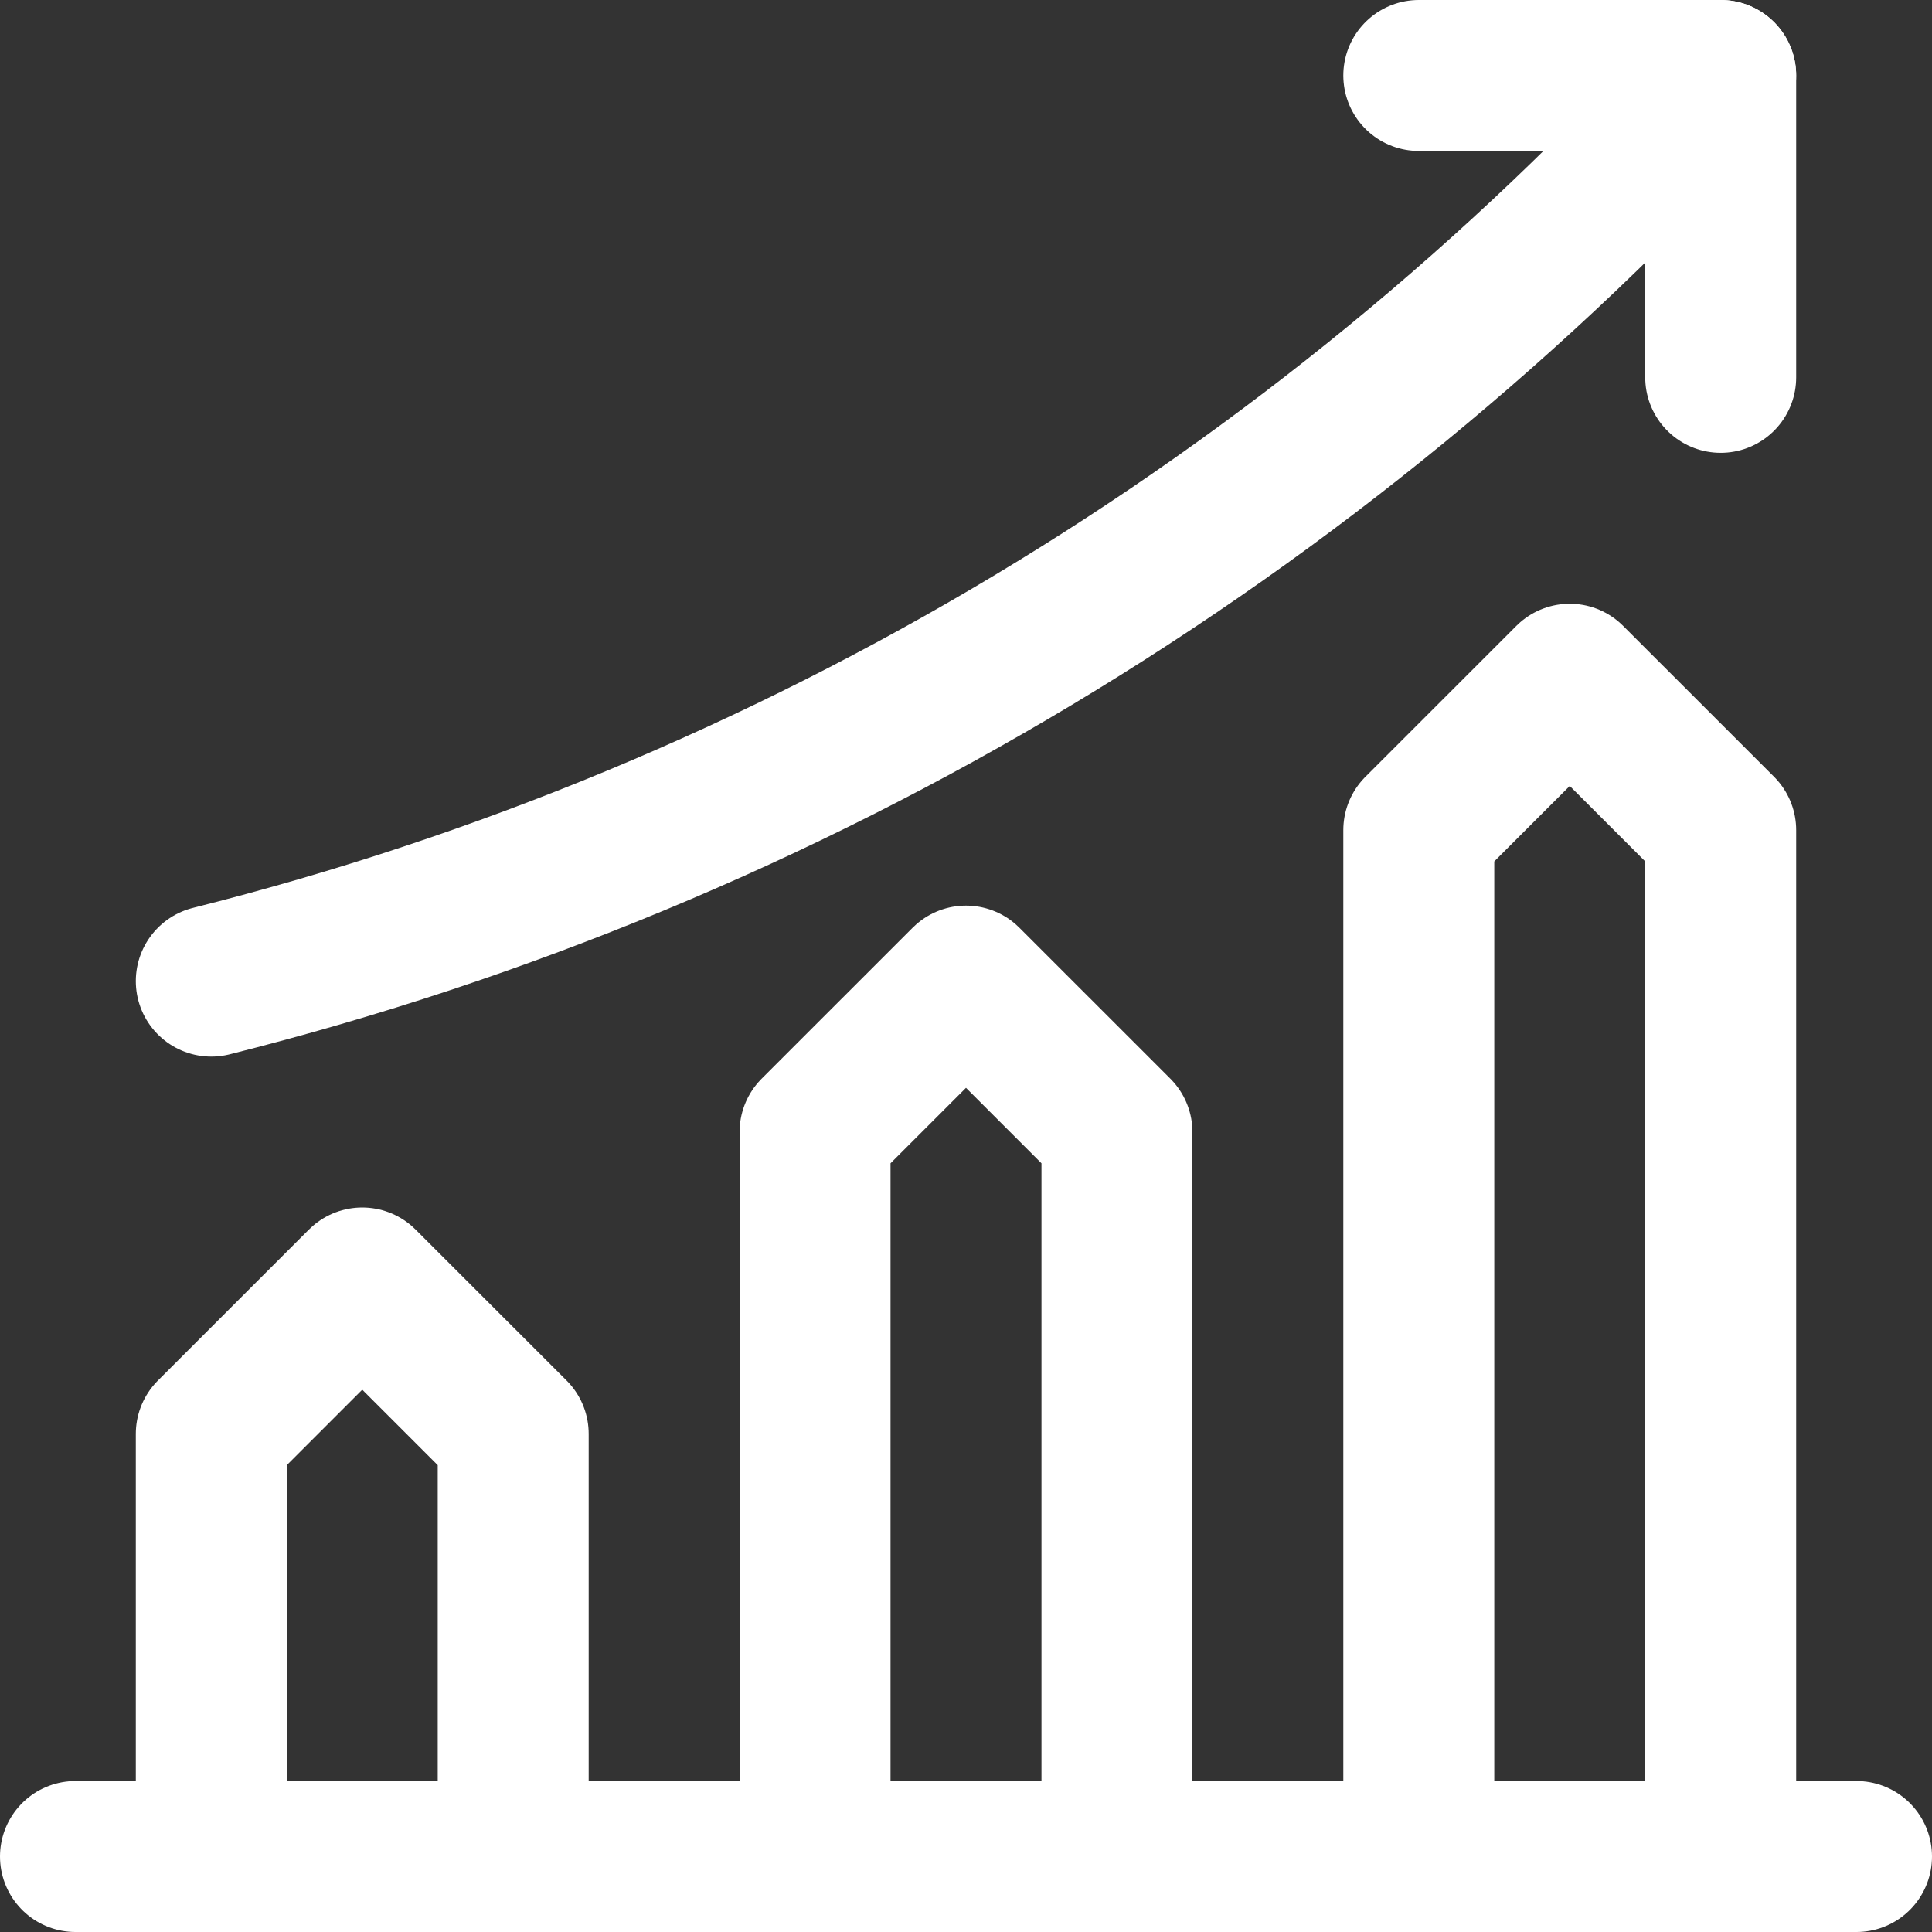
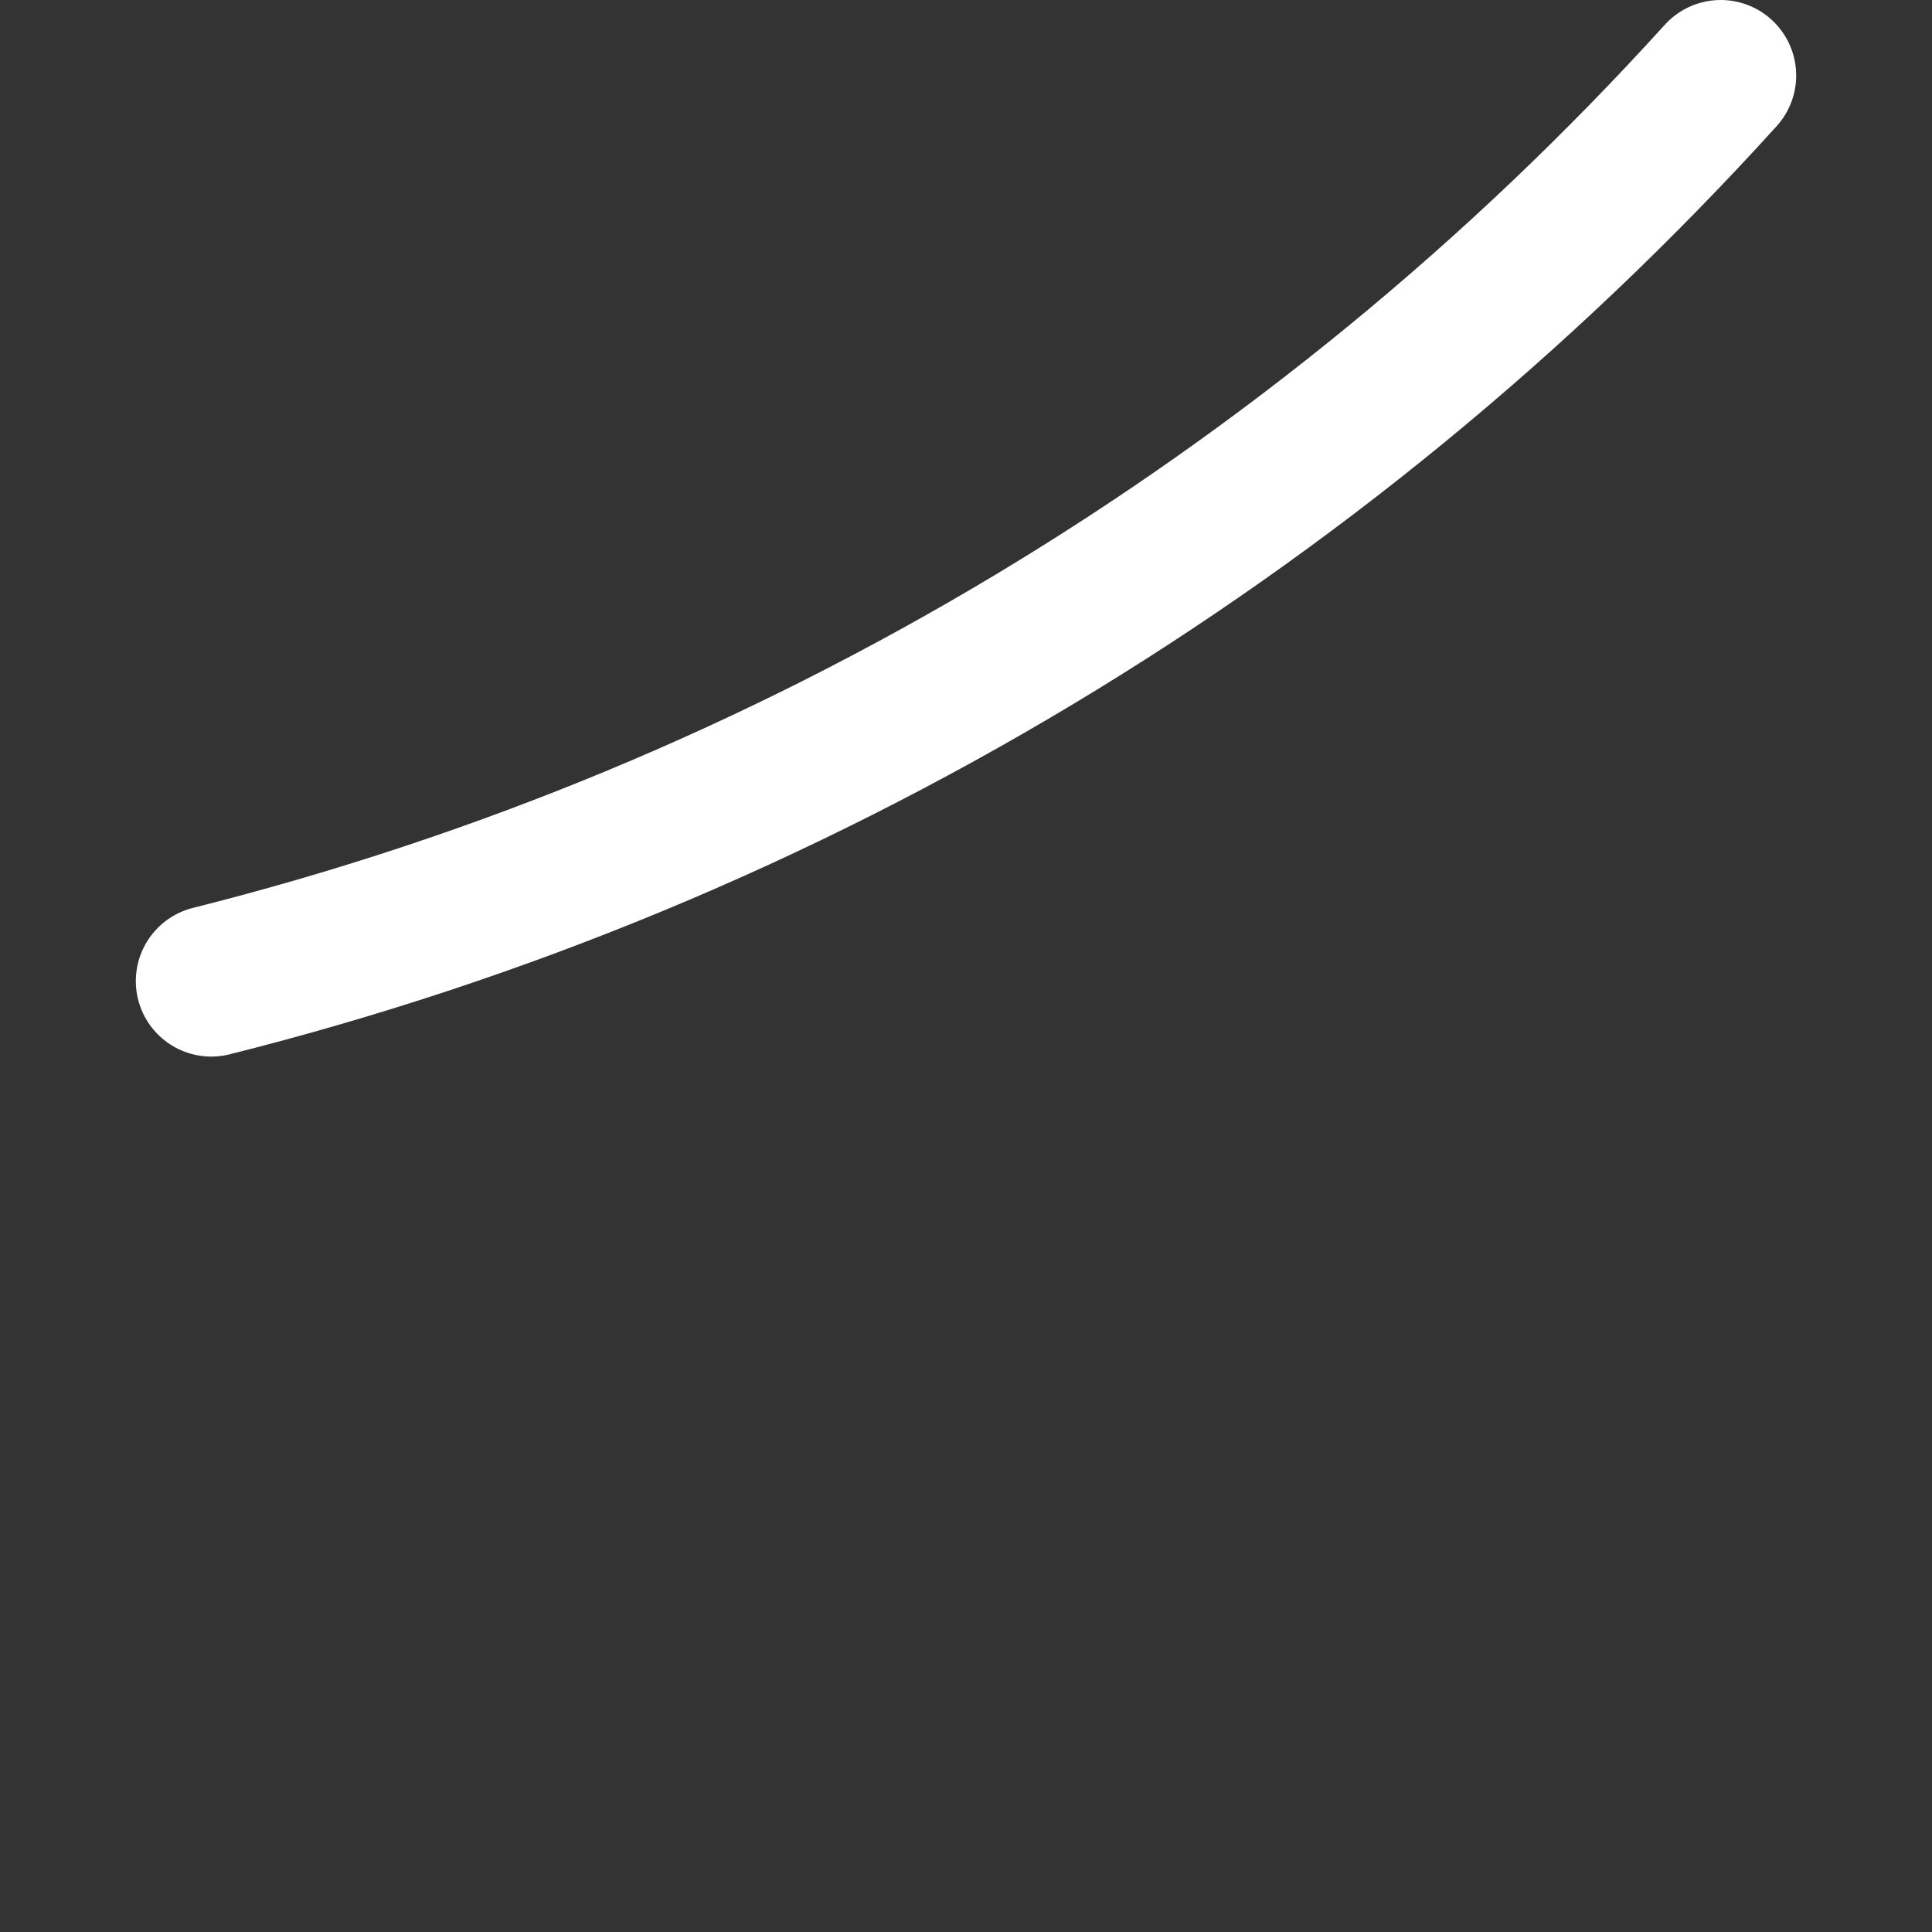
<svg xmlns="http://www.w3.org/2000/svg" width="60" height="60" viewBox="0 0 60 60" fill="none">
  <rect x="0" y="0" width="60" height="60" fill="#333333" stroke="none" />
  <g clip-path="url(#clip0_34_74)">
-     <path d="M6.562 57.656V44.531L11.25 39.844L15.938 44.531V57.656M25.312 57.656V35.156L30 30.469L34.688 35.156V57.656M44.062 57.656V25.781L48.75 21.094L53.438 25.781V57.656M2.344 57.656H57.656M44.062 2.344H53.438V11.719" stroke="white" stroke-width="4.688" stroke-miterlimit="10" stroke-linecap="round" stroke-linejoin="round" />
    <path d="M6.562 30.469C24.623 25.93 40.934 16.144 53.438 2.344" stroke="white" stroke-width="4.688" stroke-miterlimit="10" stroke-linecap="round" stroke-linejoin="round" />
  </g>
  <defs>
    <clipPath id="clip0_34_74">
      <rect width="60" height="60" fill="white" />
    </clipPath>
  </defs>
</svg>